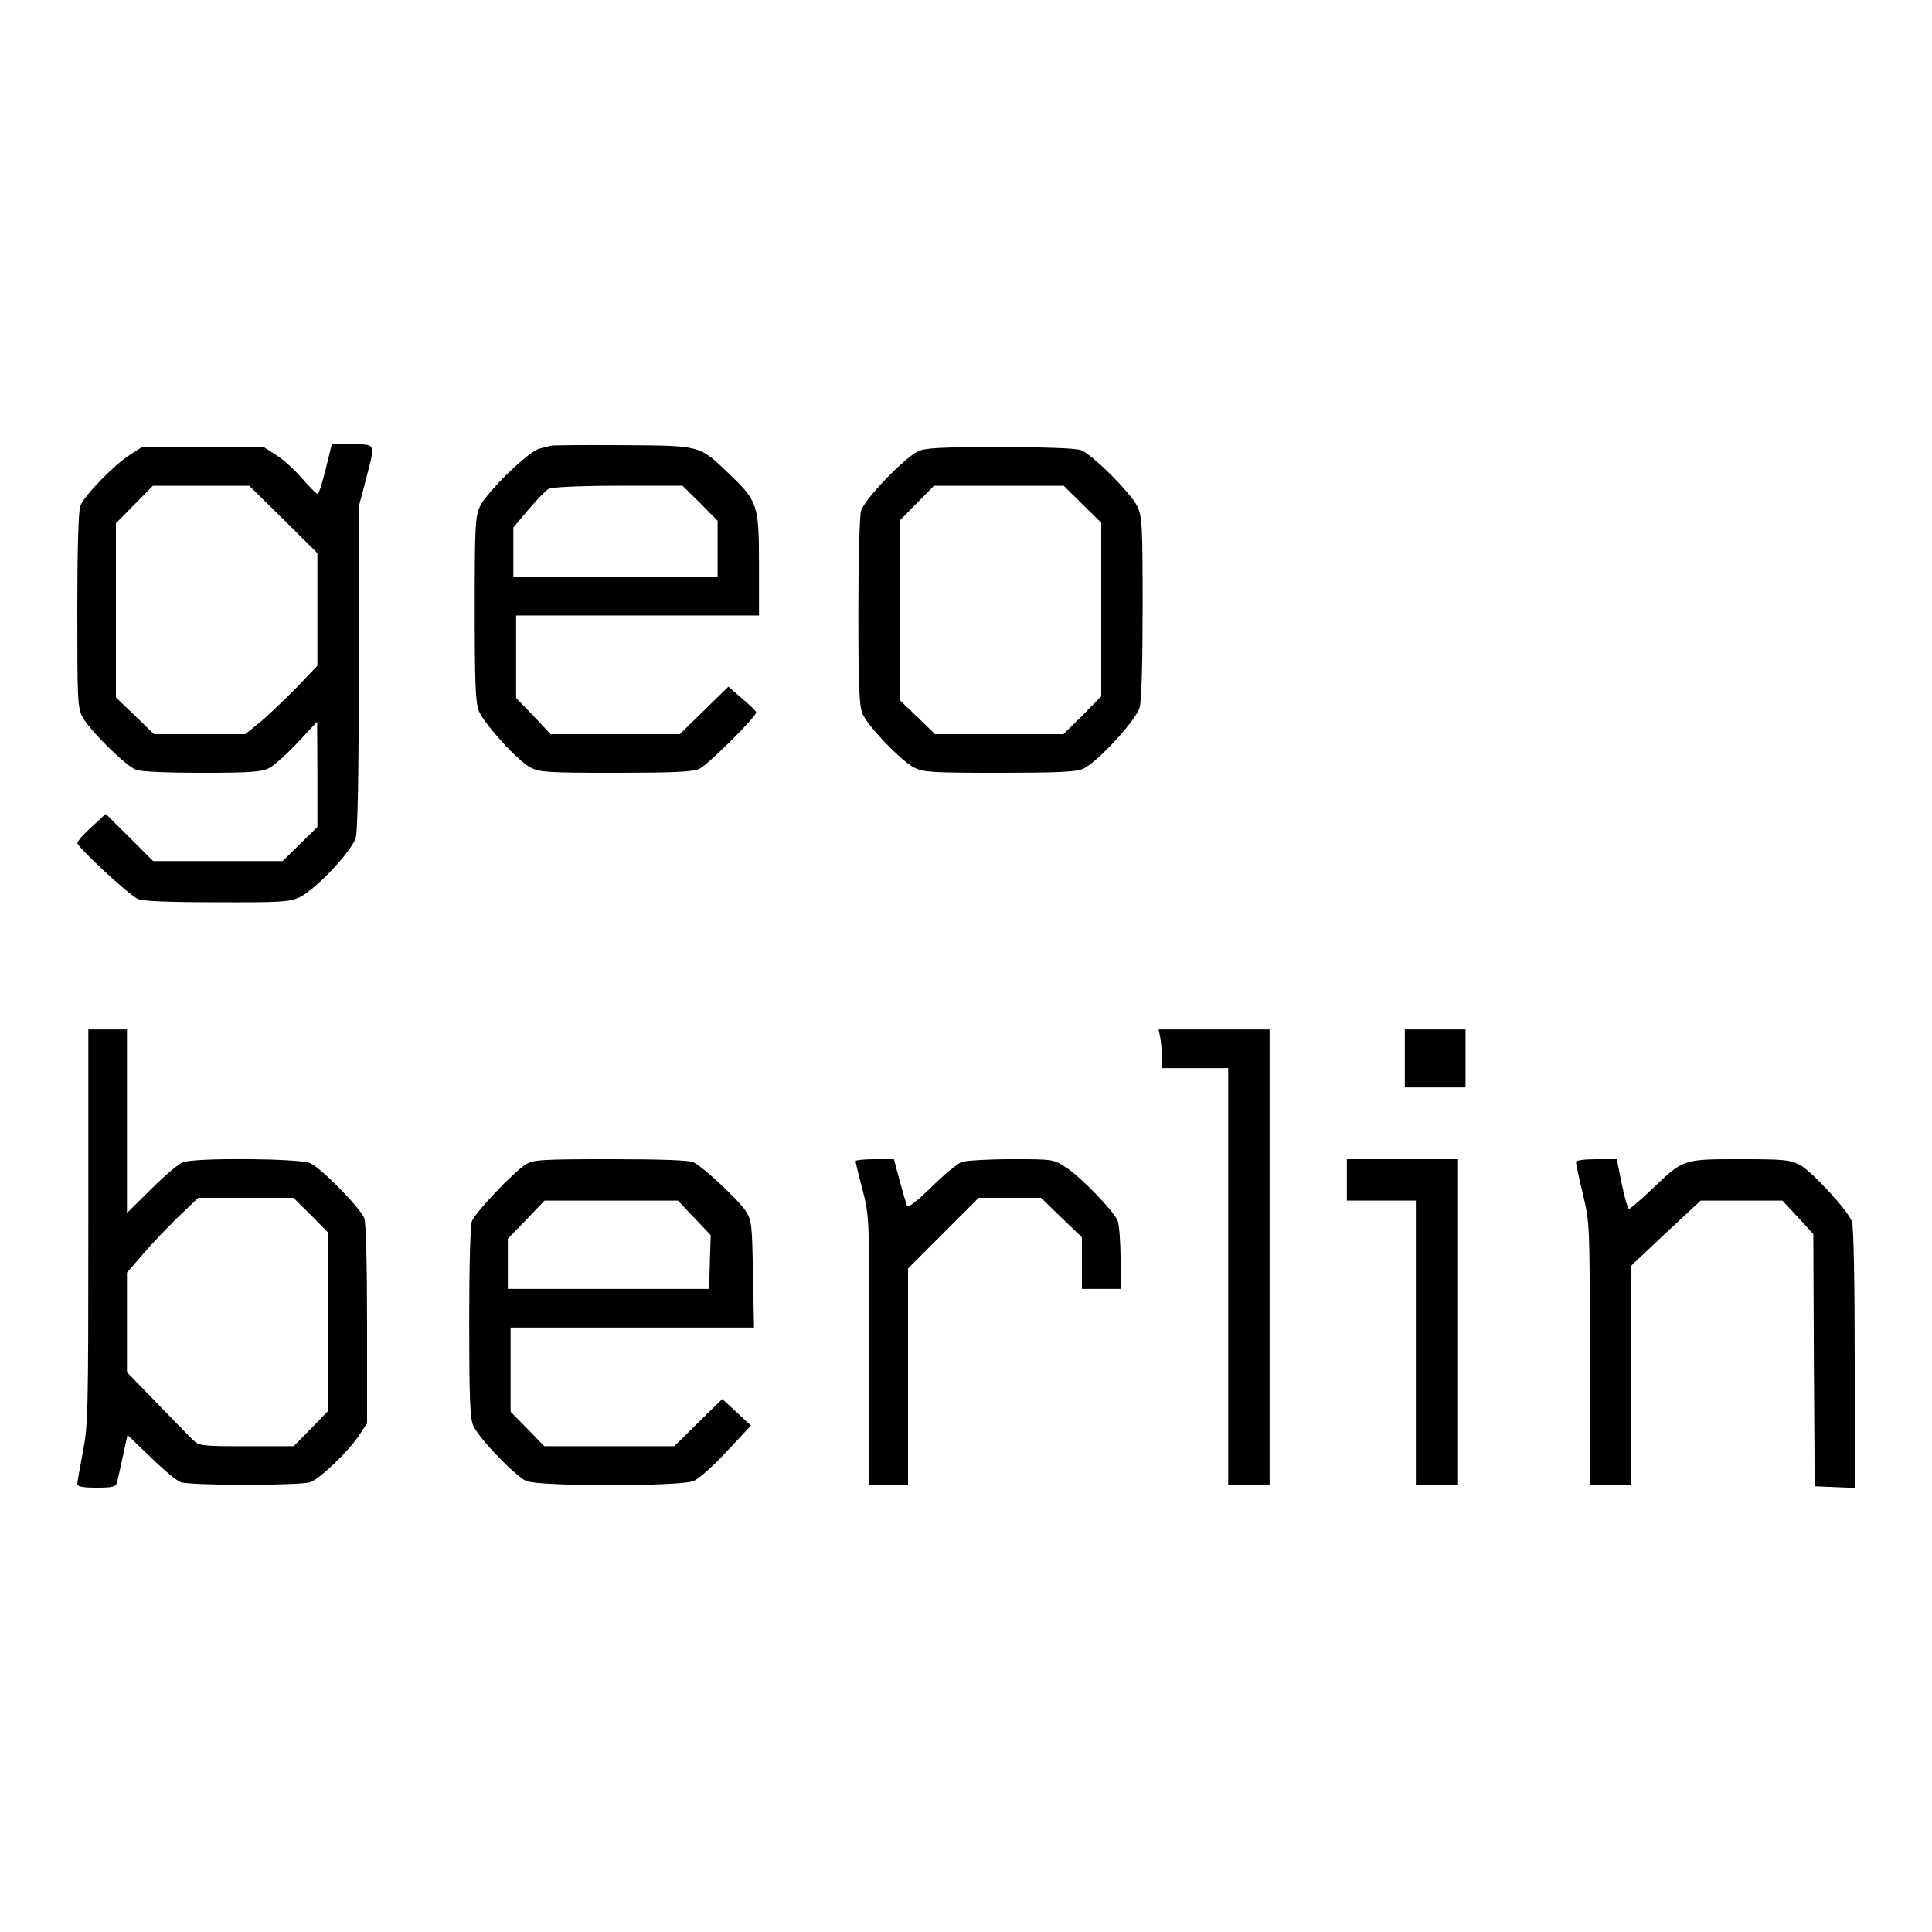
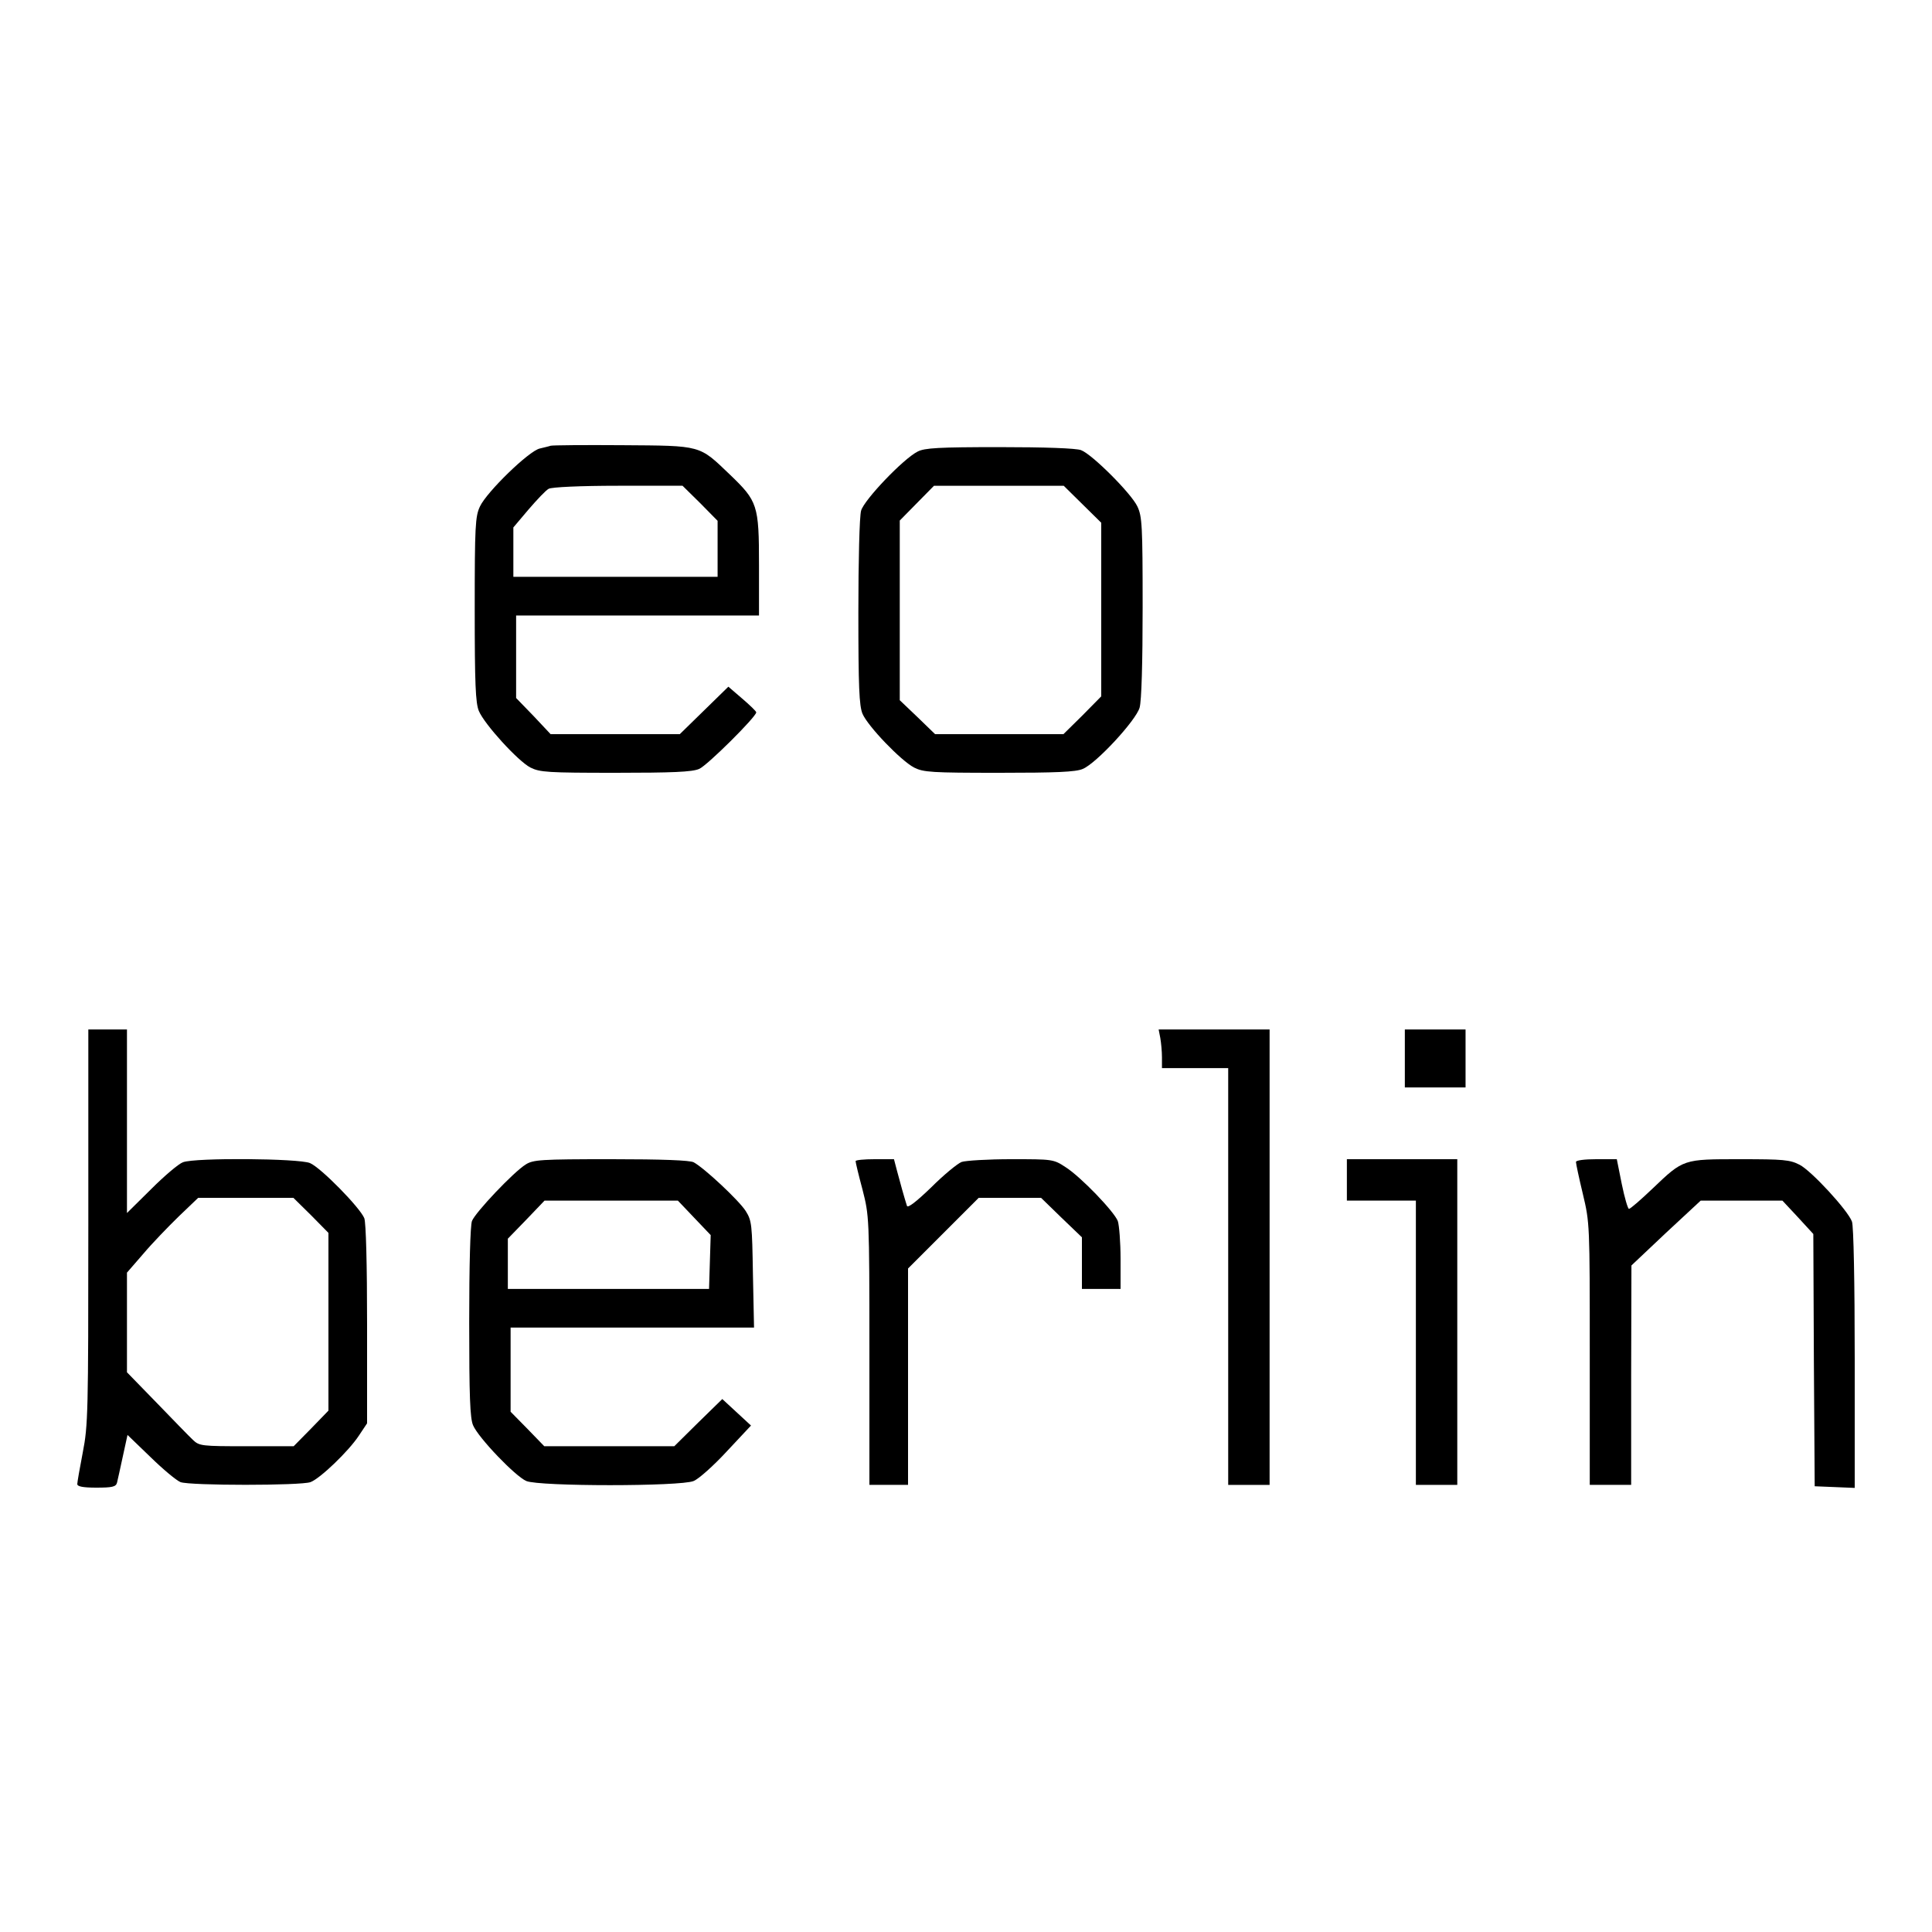
<svg xmlns="http://www.w3.org/2000/svg" version="1.0" width="700pt" height="700pt" viewBox="0 0 700 700" preserveAspectRatio="xMidYMid meet">
  <g transform="translate(0,700) scale(0.1,-0.1)" fill="#000000" stroke="none">
-     <path d="M1180 5300 c-12 -49 -25 -90 -29 -90 -4 0 -29 25 -56 56 -27 31 -69 70 -94 85 l-45 29 -221 0 -221 0 -45 -29 c-57 -37 -165 -148 -178 -184 -7 -18 -11 -157 -11 -378 0 -326 1 -352 19 -387 25 -47 157 -178 194 -191 17 -7 116 -11 238 -11 170 0 216 3 242 16 18 8 64 50 104 92 l72 77 1 -190 0 -191 -63 -62 -63 -62 -234 0 -235 0 -86 86 -86 85 -51 -47 c-29 -26 -52 -53 -52 -58 0 -15 187 -189 219 -203 18 -8 105 -12 286 -12 232 -1 264 1 300 18 58 27 190 167 204 216 7 27 11 228 11 620 l0 580 25 95 c36 137 38 130 -49 130 l-74 0 -22 -90z m-153 -182 l123 -122 0 -204 0 -204 -82 -86 c-46 -46 -105 -102 -131 -123 l-49 -39 -165 0 -165 0 -69 67 -69 66 0 316 0 315 67 68 67 68 175 0 174 0 124 -122z" />
    <path d="M1995 5385 c-5 -2 -23 -6 -39 -10 -39 -8 -193 -158 -217 -210 -17 -36 -19 -70 -19 -373 0 -270 3 -339 15 -368 20 -48 142 -182 187 -205 34 -17 62 -19 308 -19 205 0 278 3 303 14 28 11 207 189 207 205 0 4 -23 26 -51 50 l-50 43 -88 -86 -88 -86 -234 0 -234 0 -62 66 -63 65 0 150 0 149 440 0 440 0 0 183 c0 218 -5 231 -106 328 -112 107 -100 104 -389 106 -137 1 -254 0 -260 -2z m542 -208 l63 -64 0 -101 0 -102 -370 0 -370 0 0 89 0 90 55 65 c31 36 63 70 73 75 10 6 114 11 251 11 l234 0 64 -63z" />
    <path d="M3325 5364 c-52 -26 -194 -175 -205 -214 -6 -19 -10 -183 -10 -368 0 -271 3 -339 15 -368 19 -45 139 -170 187 -195 34 -17 62 -19 308 -19 206 0 278 3 303 14 49 20 193 176 206 222 7 24 11 163 11 364 0 296 -2 329 -19 365 -22 47 -164 189 -204 204 -17 7 -133 11 -295 11 -221 0 -272 -3 -297 -16z m597 -191 l68 -67 0 -315 0 -314 -68 -69 -69 -68 -232 0 -233 0 -64 62 -64 61 0 326 0 325 62 63 62 63 235 0 235 0 68 -67z" />
    <path d="M320 2555 c0 -673 -1 -720 -20 -817 -11 -57 -20 -109 -20 -115 0 -9 21 -13 69 -13 58 0 71 3 75 18 2 9 12 52 21 95 l17 78 83 -80 c45 -44 94 -85 109 -91 35 -13 436 -13 471 0 35 13 138 112 175 168 l30 45 0 358 c0 221 -4 368 -10 385 -15 38 -158 184 -197 200 -40 17 -416 20 -460 3 -15 -5 -67 -49 -115 -97 l-88 -87 0 333 0 332 -70 0 -70 0 0 -715z m807 42 l63 -64 0 -322 0 -322 -63 -65 -63 -64 -170 0 c-164 0 -172 1 -195 23 -13 12 -72 73 -131 134 l-108 111 0 181 0 180 59 68 c32 38 90 98 129 136 l70 67 173 0 172 0 64 -63z" />
    <path d="M4204 3239 c3 -17 6 -49 6 -70 l0 -39 120 0 120 0 0 -755 0 -755 75 0 75 0 0 825 0 825 -201 0 -201 0 6 -31z" />
    <path d="M5090 3165 l0 -105 110 0 110 0 0 105 0 105 -110 0 -110 0 0 -105z" />
    <path d="M1905 2781 c-44 -27 -183 -174 -195 -205 -6 -17 -10 -158 -10 -367 0 -269 3 -347 14 -373 19 -45 153 -185 193 -202 47 -20 559 -20 606 0 18 7 72 55 120 107 l88 94 -52 48 -52 48 -87 -85 -87 -86 -236 0 -235 0 -61 63 -61 62 0 153 0 152 441 0 441 0 -4 193 c-3 180 -4 194 -26 229 -24 38 -150 156 -189 177 -15 7 -111 11 -300 11 -254 0 -281 -2 -308 -19z m610 -193 l60 -63 -3 -97 -3 -98 -365 0 -364 0 0 91 0 91 67 69 66 69 241 0 242 0 59 -62z" />
    <path d="M3100 2793 c0 -5 11 -51 25 -103 24 -95 25 -97 25 -582 l0 -488 70 0 70 0 0 392 0 392 128 128 128 128 113 0 113 0 74 -72 74 -71 0 -94 0 -93 70 0 70 0 0 109 c0 60 -5 122 -10 137 -14 35 -134 160 -189 195 -44 29 -47 29 -197 29 -84 0 -165 -5 -180 -10 -15 -6 -65 -47 -110 -92 -55 -53 -85 -76 -88 -67 -9 28 -25 85 -36 127 l-11 42 -69 0 c-39 0 -70 -3 -70 -7z" />
    <path d="M4880 2725 l0 -75 125 0 125 0 0 -515 0 -515 75 0 75 0 0 590 0 590 -200 0 -200 0 0 -75z" />
    <path d="M5710 2790 c0 -6 11 -58 25 -116 25 -105 25 -109 25 -580 l0 -474 75 0 75 0 0 398 1 397 125 118 126 117 148 0 148 0 56 -60 56 -61 2 -457 3 -457 73 -3 72 -3 0 470 c0 273 -4 480 -10 495 -15 41 -148 185 -190 206 -35 18 -59 20 -215 20 -207 0 -205 1 -317 -106 -43 -41 -81 -74 -86 -74 -4 0 -16 41 -26 90 l-18 90 -74 0 c-43 0 -74 -4 -74 -10z" />
  </g>
</svg>